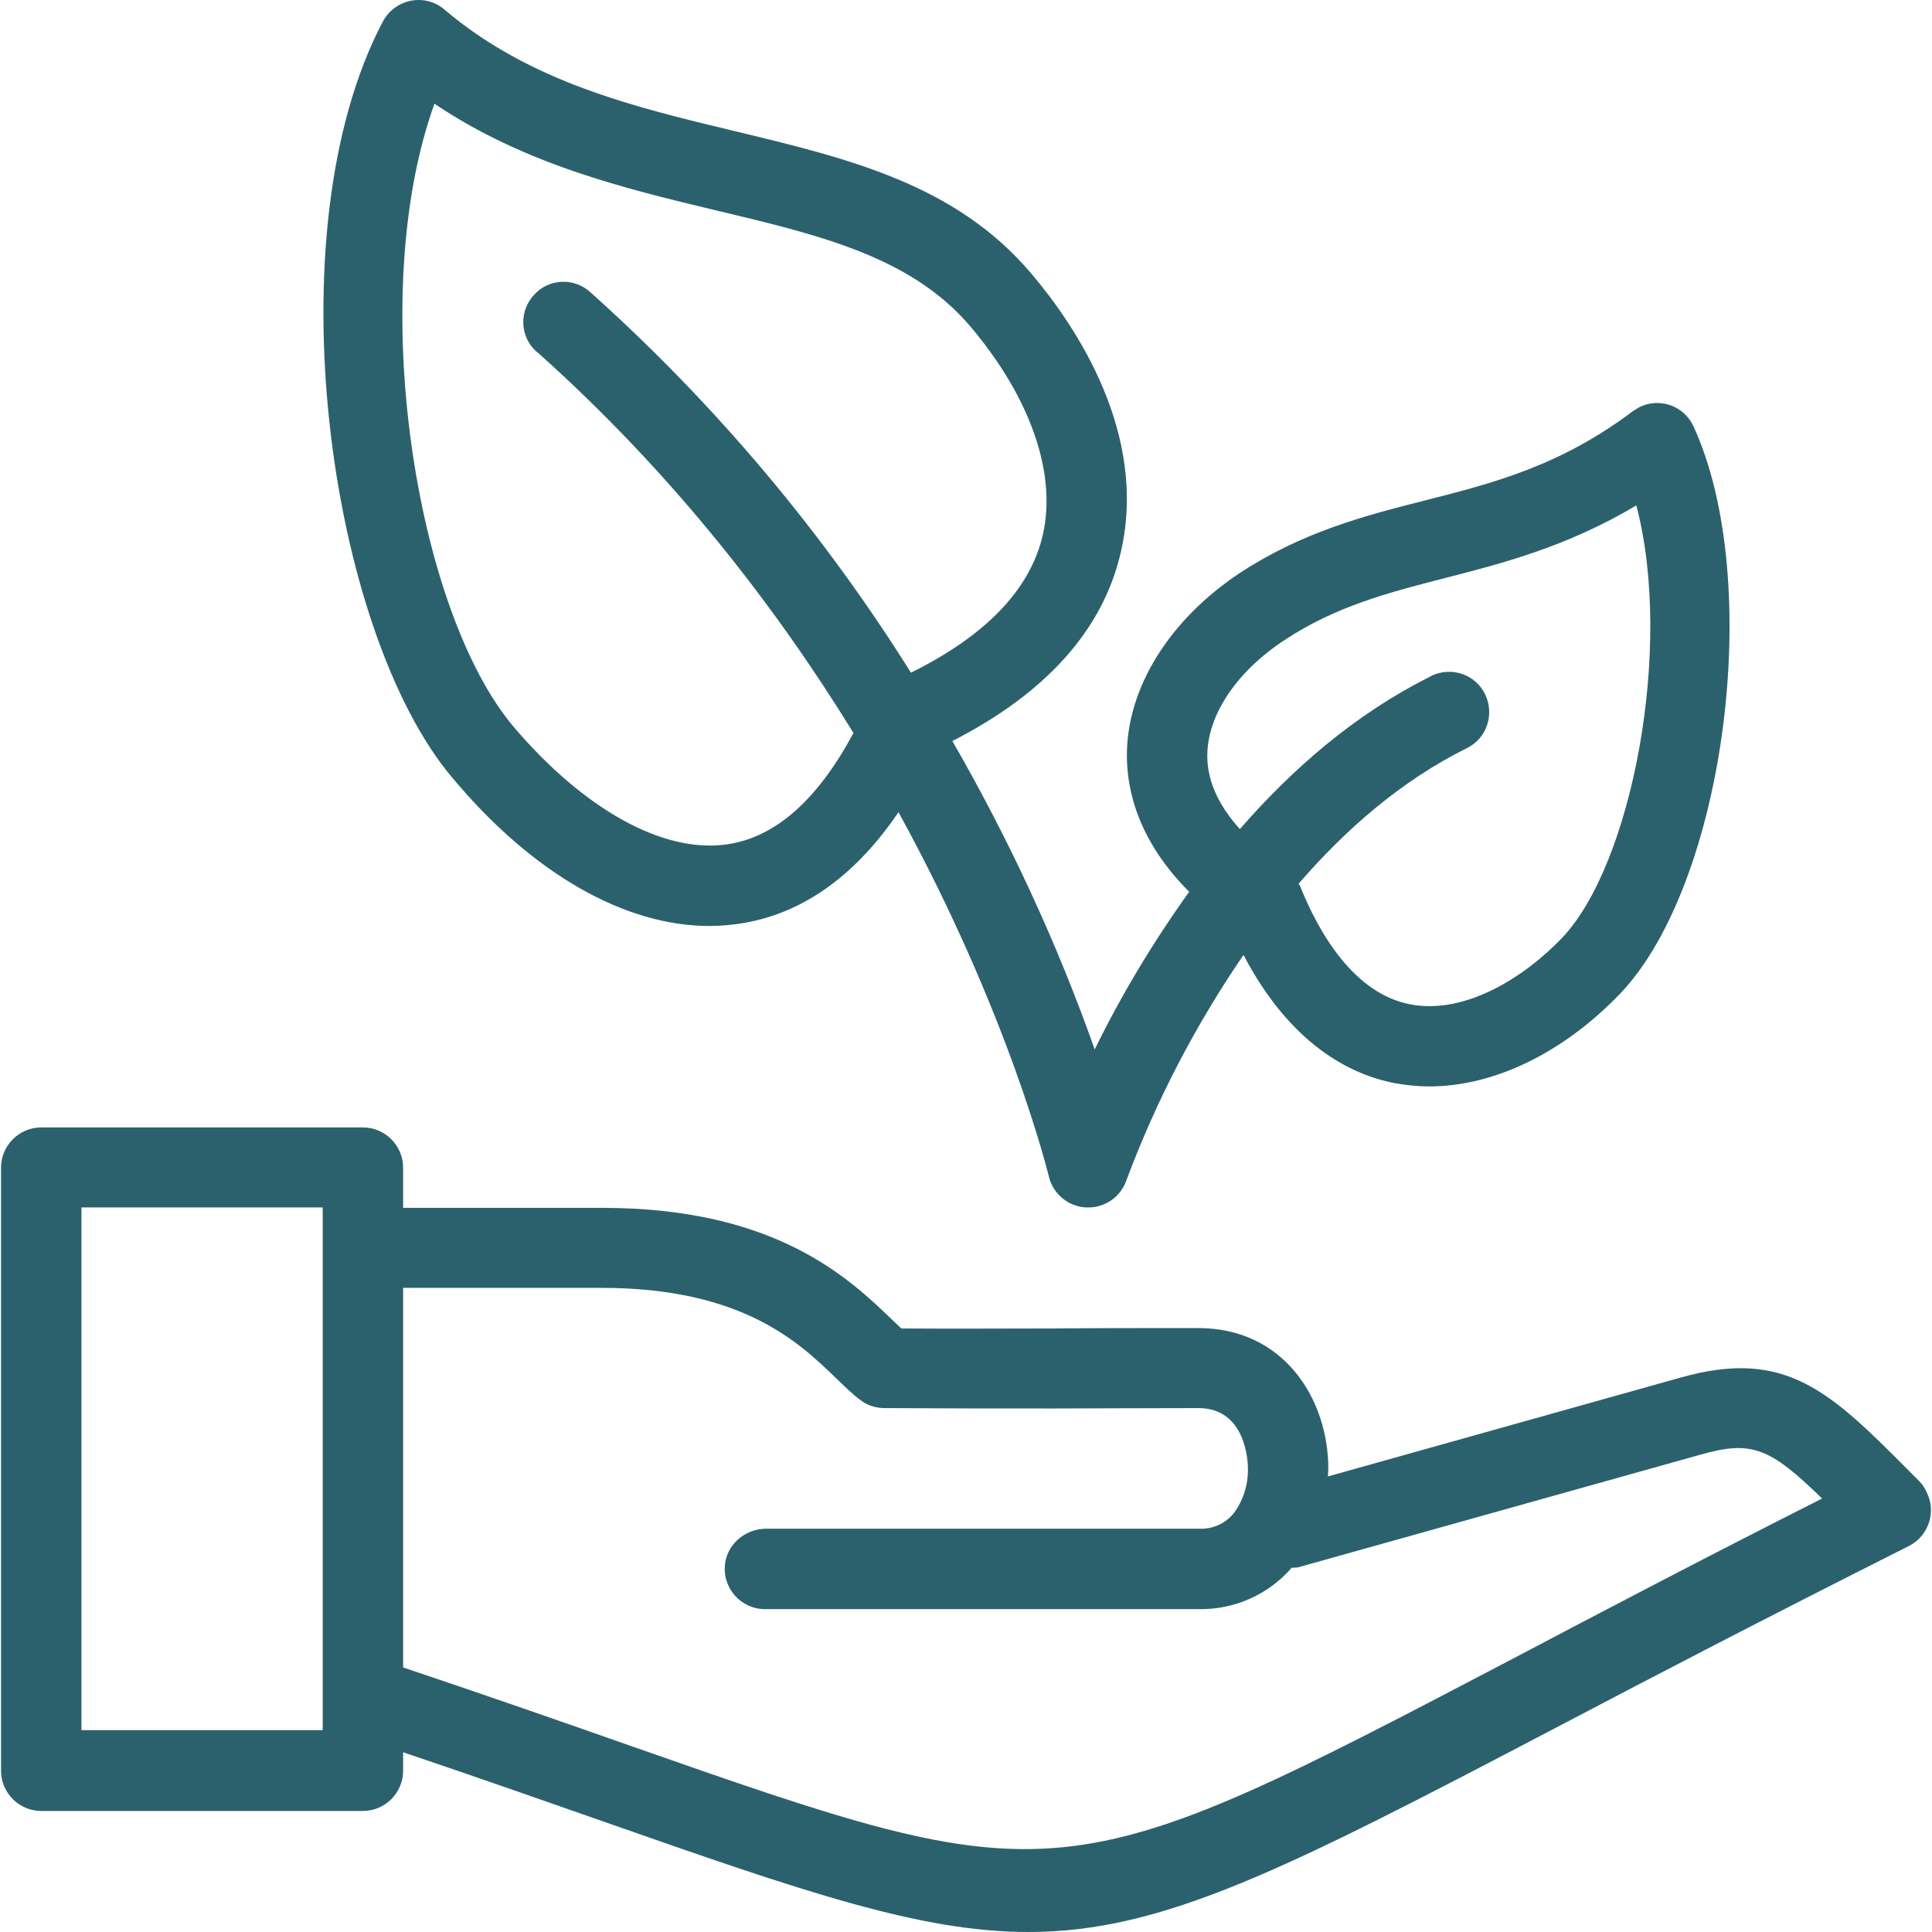
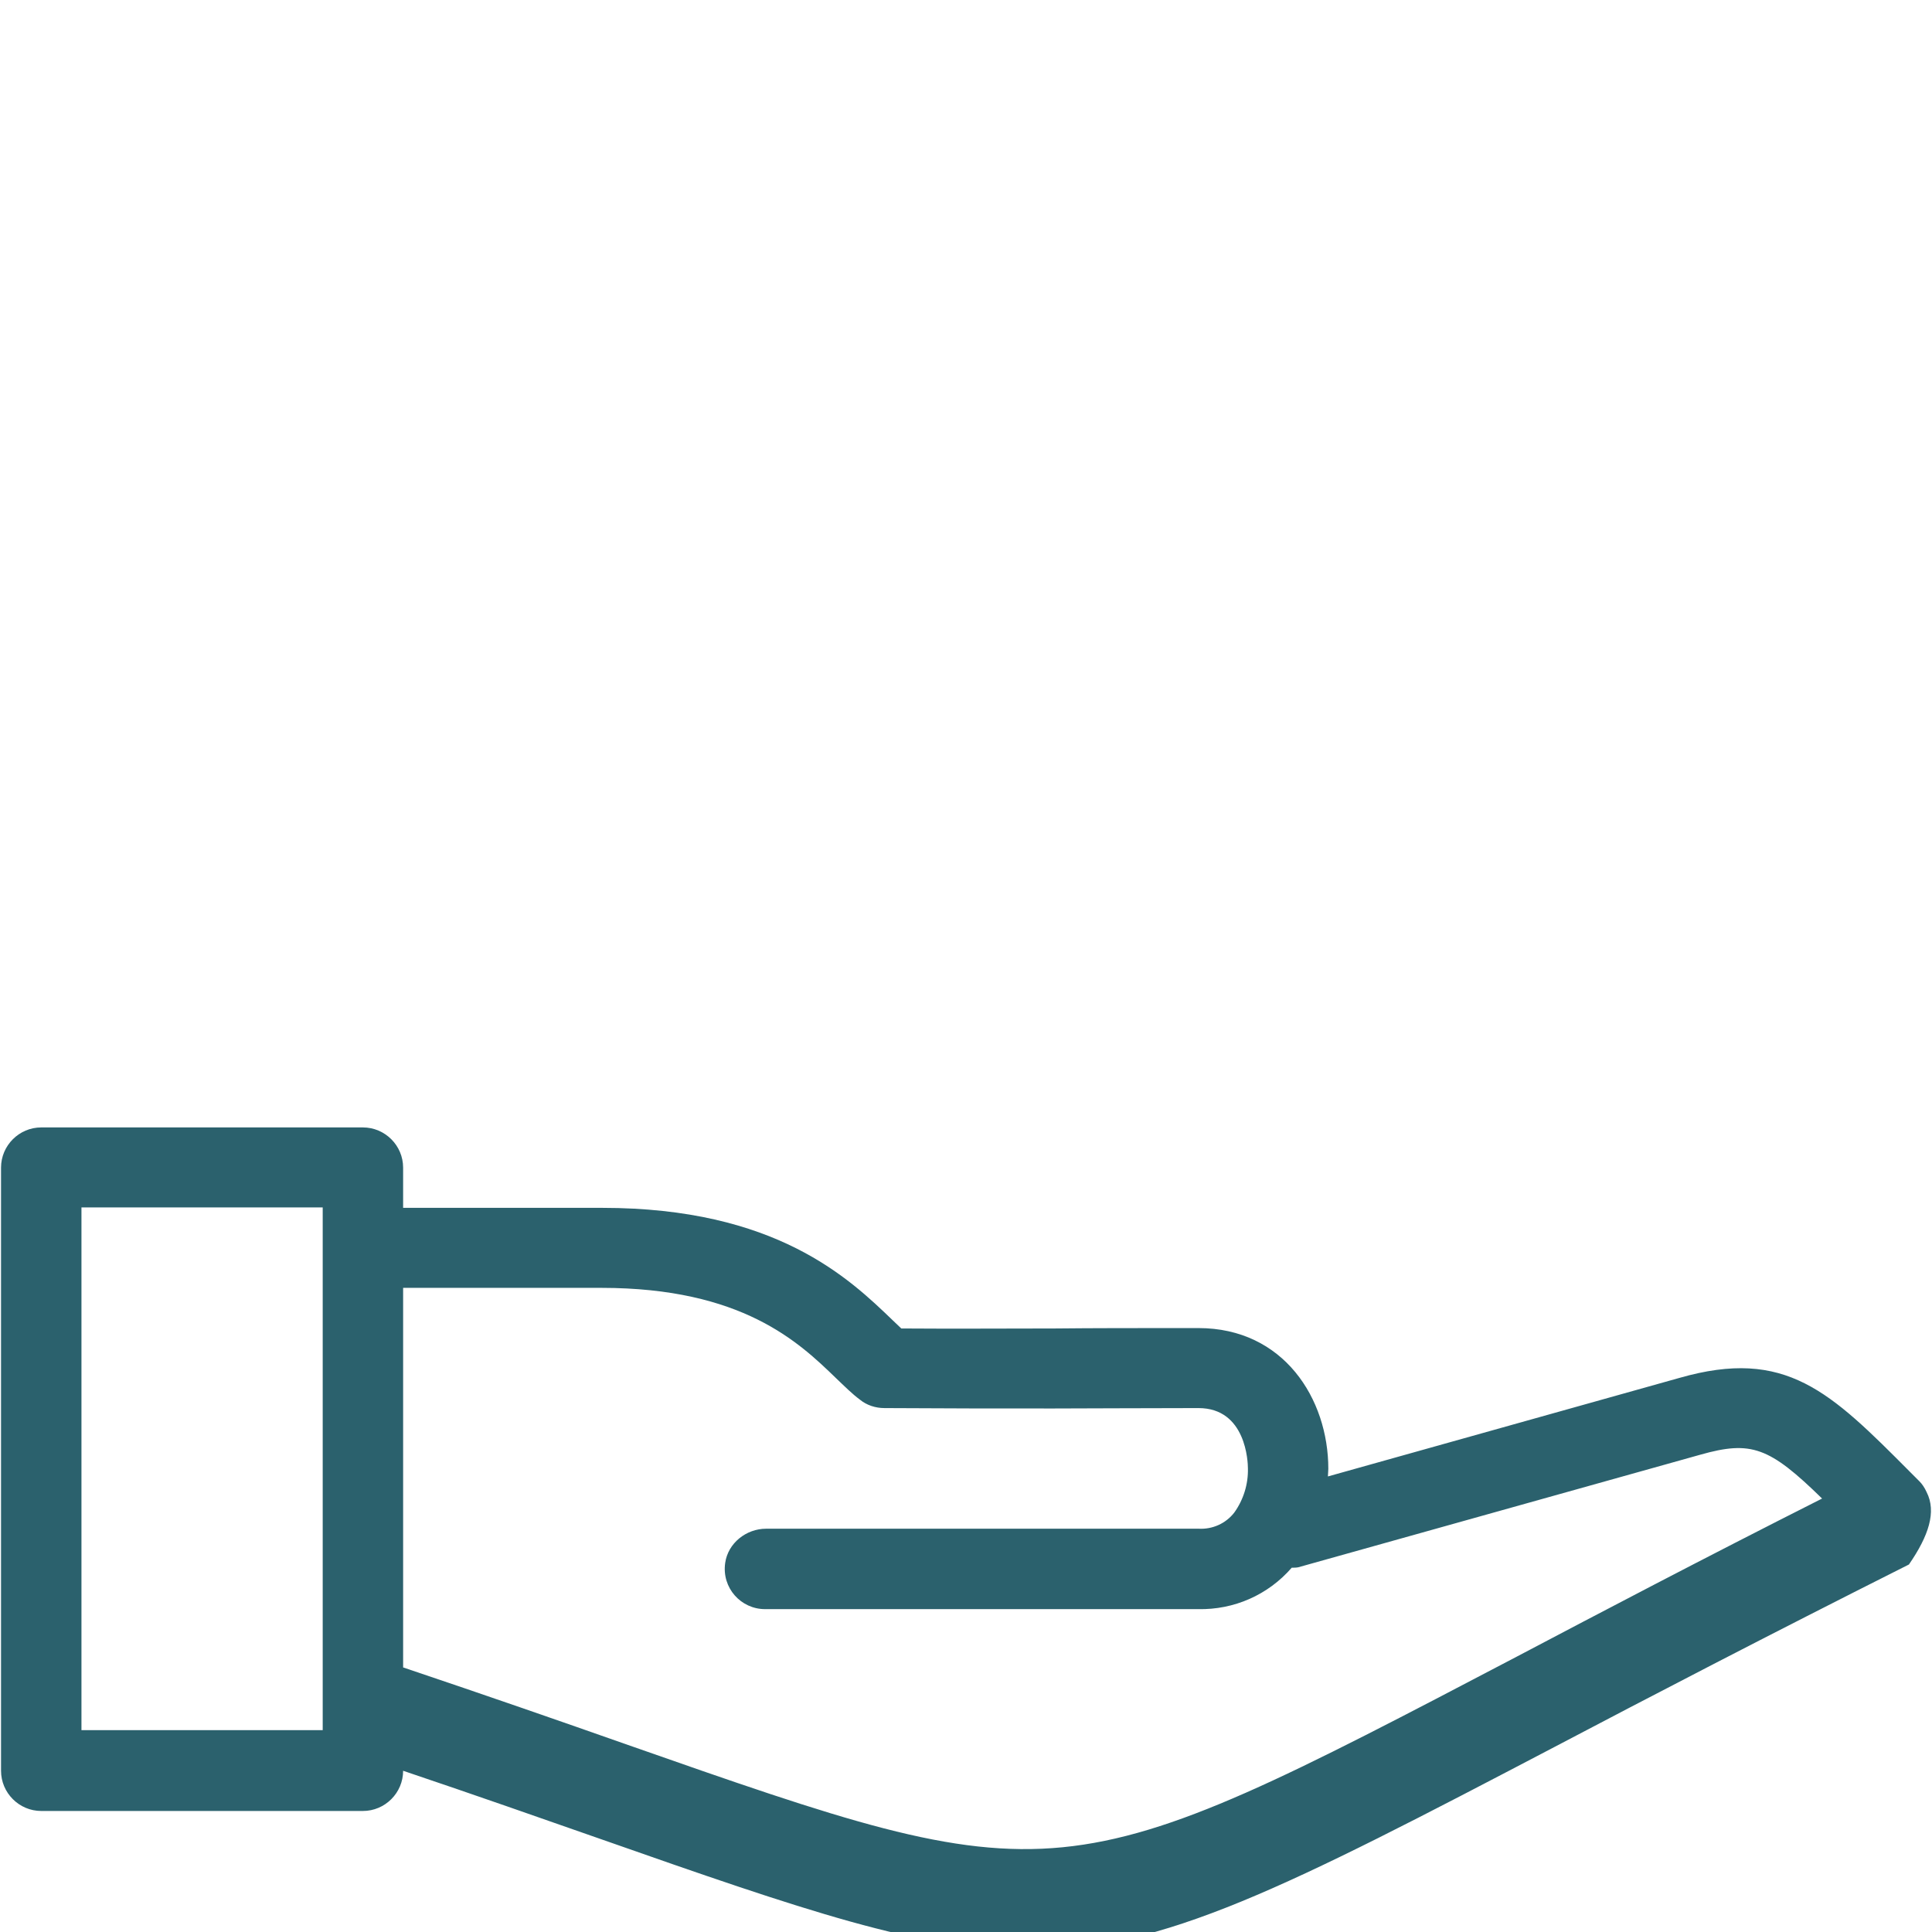
<svg xmlns="http://www.w3.org/2000/svg" id="Layer_1" viewBox="0 0 512.528 512.528" style="enable-background:new 0 0 512.528 512.528;" width="512" height="512">
  <g>
    <g>
      <g>
-         <path d="M188.222 245.648c2.453.0 5.013-.213 7.467-.533 16.64-2.347 30.933-12.373 42.667-29.653 29.44 53.653 39.68 95.893 39.893 96.64 1.067 4.587 5.12 8 9.92 8.213h.533c4.587.0 8.64-2.88 10.133-7.253 7.893-21.12 18.347-41.173 31.04-59.733 12.48 23.787 28.373 31.787 40.213 34.027 2.987.533 5.973.853 9.067.853 17.173.0 35.52-8.853 50.667-24.64 27.947-29.333 38.293-109.547 19.413-150.507-2.453-5.333-8.853-7.68-14.187-5.12-.64.32-1.28.747-1.92 1.173-19.307 14.507-36.8 18.987-55.253 23.68-16 4.053-32.32 8.32-48.96 19.2-18.773 12.48-29.973 30.507-29.973 48.427.0 9.707 3.307 22.933 16.533 36.16-9.493 13.227-17.92 27.2-25.067 41.813-10.027-28.373-22.72-55.68-37.76-81.813 24.853-12.693 40-29.547 44.693-50.133 7.253-31.36-11.84-59.84-23.787-73.92-20.053-23.68-48.533-30.507-78.72-37.76-26.667-6.4-54.293-13.013-76.907-32.213-2.453-2.133-5.76-2.987-8.96-2.347s-5.867 2.667-7.36 5.44c-29.547 55.787-14.4 162.027 18.453 200.747C141.289 231.781 165.715 245.648 188.222 245.648zm152.533-75.84c13.547-8.96 27.52-12.587 42.453-16.427 15.467-3.947 32.64-8.427 50.88-19.307 9.92 37.653-1.173 95.36-19.733 114.773-9.92 10.347-25.6 20.373-40.213 17.6-14.933-2.88-24.213-18.773-29.333-31.573-.107-.107-.213-.32-.32-.427 12.267-14.187 26.987-27.2 44.587-35.947 5.333-2.56 7.467-8.96 4.907-14.293s-8.96-7.467-14.293-4.907c0 0-.107.0-.107.107-20.16 10.027-36.8 24.64-50.667 40.533-4.907-5.44-8.64-11.947-8.64-19.413C320.275 189.755 327.955 178.235 340.755 169.808zM115.262 27.515c23.893 16.107 50.56 22.507 74.56 28.267 27.84 6.613 51.84 12.373 67.52 30.72 16 18.88 23.04 39.04 19.307 55.36-3.307 14.507-15.147 26.773-34.987 36.587-23.467-37.44-52.053-71.36-84.907-100.8-4.267-4.053-11.093-3.84-15.04.533-4.053 4.267-3.84 11.093.533 15.04.107.107.213.213.427.32 36.16 32.32 63.467 67.947 83.733 100.907-9.493 17.707-20.693 27.733-33.6 29.547-16.853 2.453-37.867-9.28-56.427-31.04-26.239-30.828-39.466-114.775-21.119-165.441z" fill="#2b616d" />
-         <path d="M511.102 395.835c-.533-1.173-1.173-2.133-1.92-2.88l-2.453-2.453c-21.227-21.333-32.96-33.067-61.227-24.96l-93.227 26.133c0-.64.107-1.28.107-2.027.0-18.56-11.84-37.333-34.453-37.333-16.213.0-28.053.0-38.08.107-14.827.0-25.6.107-40.747.0l-2.24-2.133c-11.627-11.2-31.04-29.867-77.12-29.867h-52.8v-10.667c0-5.867-4.8-10.667-10.667-10.667H10.942c-5.867.0-10.667 4.8-10.667 10.667v160c0 5.867 4.8 10.667 10.667 10.667h85.333c5.867.0 10.667-4.8 10.667-10.667v-4.907c19.627 6.613 36.907 12.693 52.16 18.027 54.4 19.093 85.12 29.653 113.707 29.653 35.84.0 68.267-16.64 139.733-54.08 24.96-13.12 56.107-29.333 93.867-48.32C511.635 407.461 513.769 401.061 511.102 395.835zM85.609 458.981h-64V320.315h64V458.981zm316.8-19.52c-121.28 63.573-121.28 63.573-236.373 23.253-16.96-5.973-36.587-12.8-59.093-20.373V341.648h52.587c37.333.0 52.373 14.4 62.187 23.893 2.347 2.24 4.373 4.267 6.4 5.76 1.813 1.493 4.16 2.24 6.507 2.24 17.28.107 28.693.107 44.8.107 10.027.0 22.187-.107 38.507-.107 12.693.0 13.12 14.4 13.12 16 .107 4.16-1.173 8.32-3.627 11.733-2.24 2.88-5.76 4.48-9.493 4.267H203.262c-5.333.0-10.133 3.84-10.88 9.067-.96 6.613 4.16 12.267 10.56 12.267h114.88c9.493.213 18.56-3.733 24.853-10.987.533.0 1.173.0 1.707-.107l106.667-29.867c13.547-3.84 18.347-2.027 32.32 11.627-32.107 16.214-58.88 30.294-80.96 41.92z" fill="#2b616d" />
+         <path d="M511.102 395.835c-.533-1.173-1.173-2.133-1.92-2.88l-2.453-2.453c-21.227-21.333-32.96-33.067-61.227-24.96l-93.227 26.133c0-.64.107-1.28.107-2.027.0-18.56-11.84-37.333-34.453-37.333-16.213.0-28.053.0-38.08.107-14.827.0-25.6.107-40.747.0l-2.24-2.133c-11.627-11.2-31.04-29.867-77.12-29.867h-52.8v-10.667c0-5.867-4.8-10.667-10.667-10.667H10.942c-5.867.0-10.667 4.8-10.667 10.667v160c0 5.867 4.8 10.667 10.667 10.667h85.333c5.867.0 10.667-4.8 10.667-10.667c19.627 6.613 36.907 12.693 52.16 18.027 54.4 19.093 85.12 29.653 113.707 29.653 35.84.0 68.267-16.64 139.733-54.08 24.96-13.12 56.107-29.333 93.867-48.32C511.635 407.461 513.769 401.061 511.102 395.835zM85.609 458.981h-64V320.315h64V458.981zm316.8-19.52c-121.28 63.573-121.28 63.573-236.373 23.253-16.96-5.973-36.587-12.8-59.093-20.373V341.648h52.587c37.333.0 52.373 14.4 62.187 23.893 2.347 2.24 4.373 4.267 6.4 5.76 1.813 1.493 4.16 2.24 6.507 2.24 17.28.107 28.693.107 44.8.107 10.027.0 22.187-.107 38.507-.107 12.693.0 13.12 14.4 13.12 16 .107 4.16-1.173 8.32-3.627 11.733-2.24 2.88-5.76 4.48-9.493 4.267H203.262c-5.333.0-10.133 3.84-10.88 9.067-.96 6.613 4.16 12.267 10.56 12.267h114.88c9.493.213 18.56-3.733 24.853-10.987.533.0 1.173.0 1.707-.107l106.667-29.867c13.547-3.84 18.347-2.027 32.32 11.627-32.107 16.214-58.88 30.294-80.96 41.92z" fill="#2b616d" />
      </g>
    </g>
  </g>
  <g />
  <g />
  <g />
  <g />
  <g />
  <g />
  <g />
  <g />
  <g />
  <g />
  <g />
  <g />
  <g />
  <g />
  <g />
</svg>